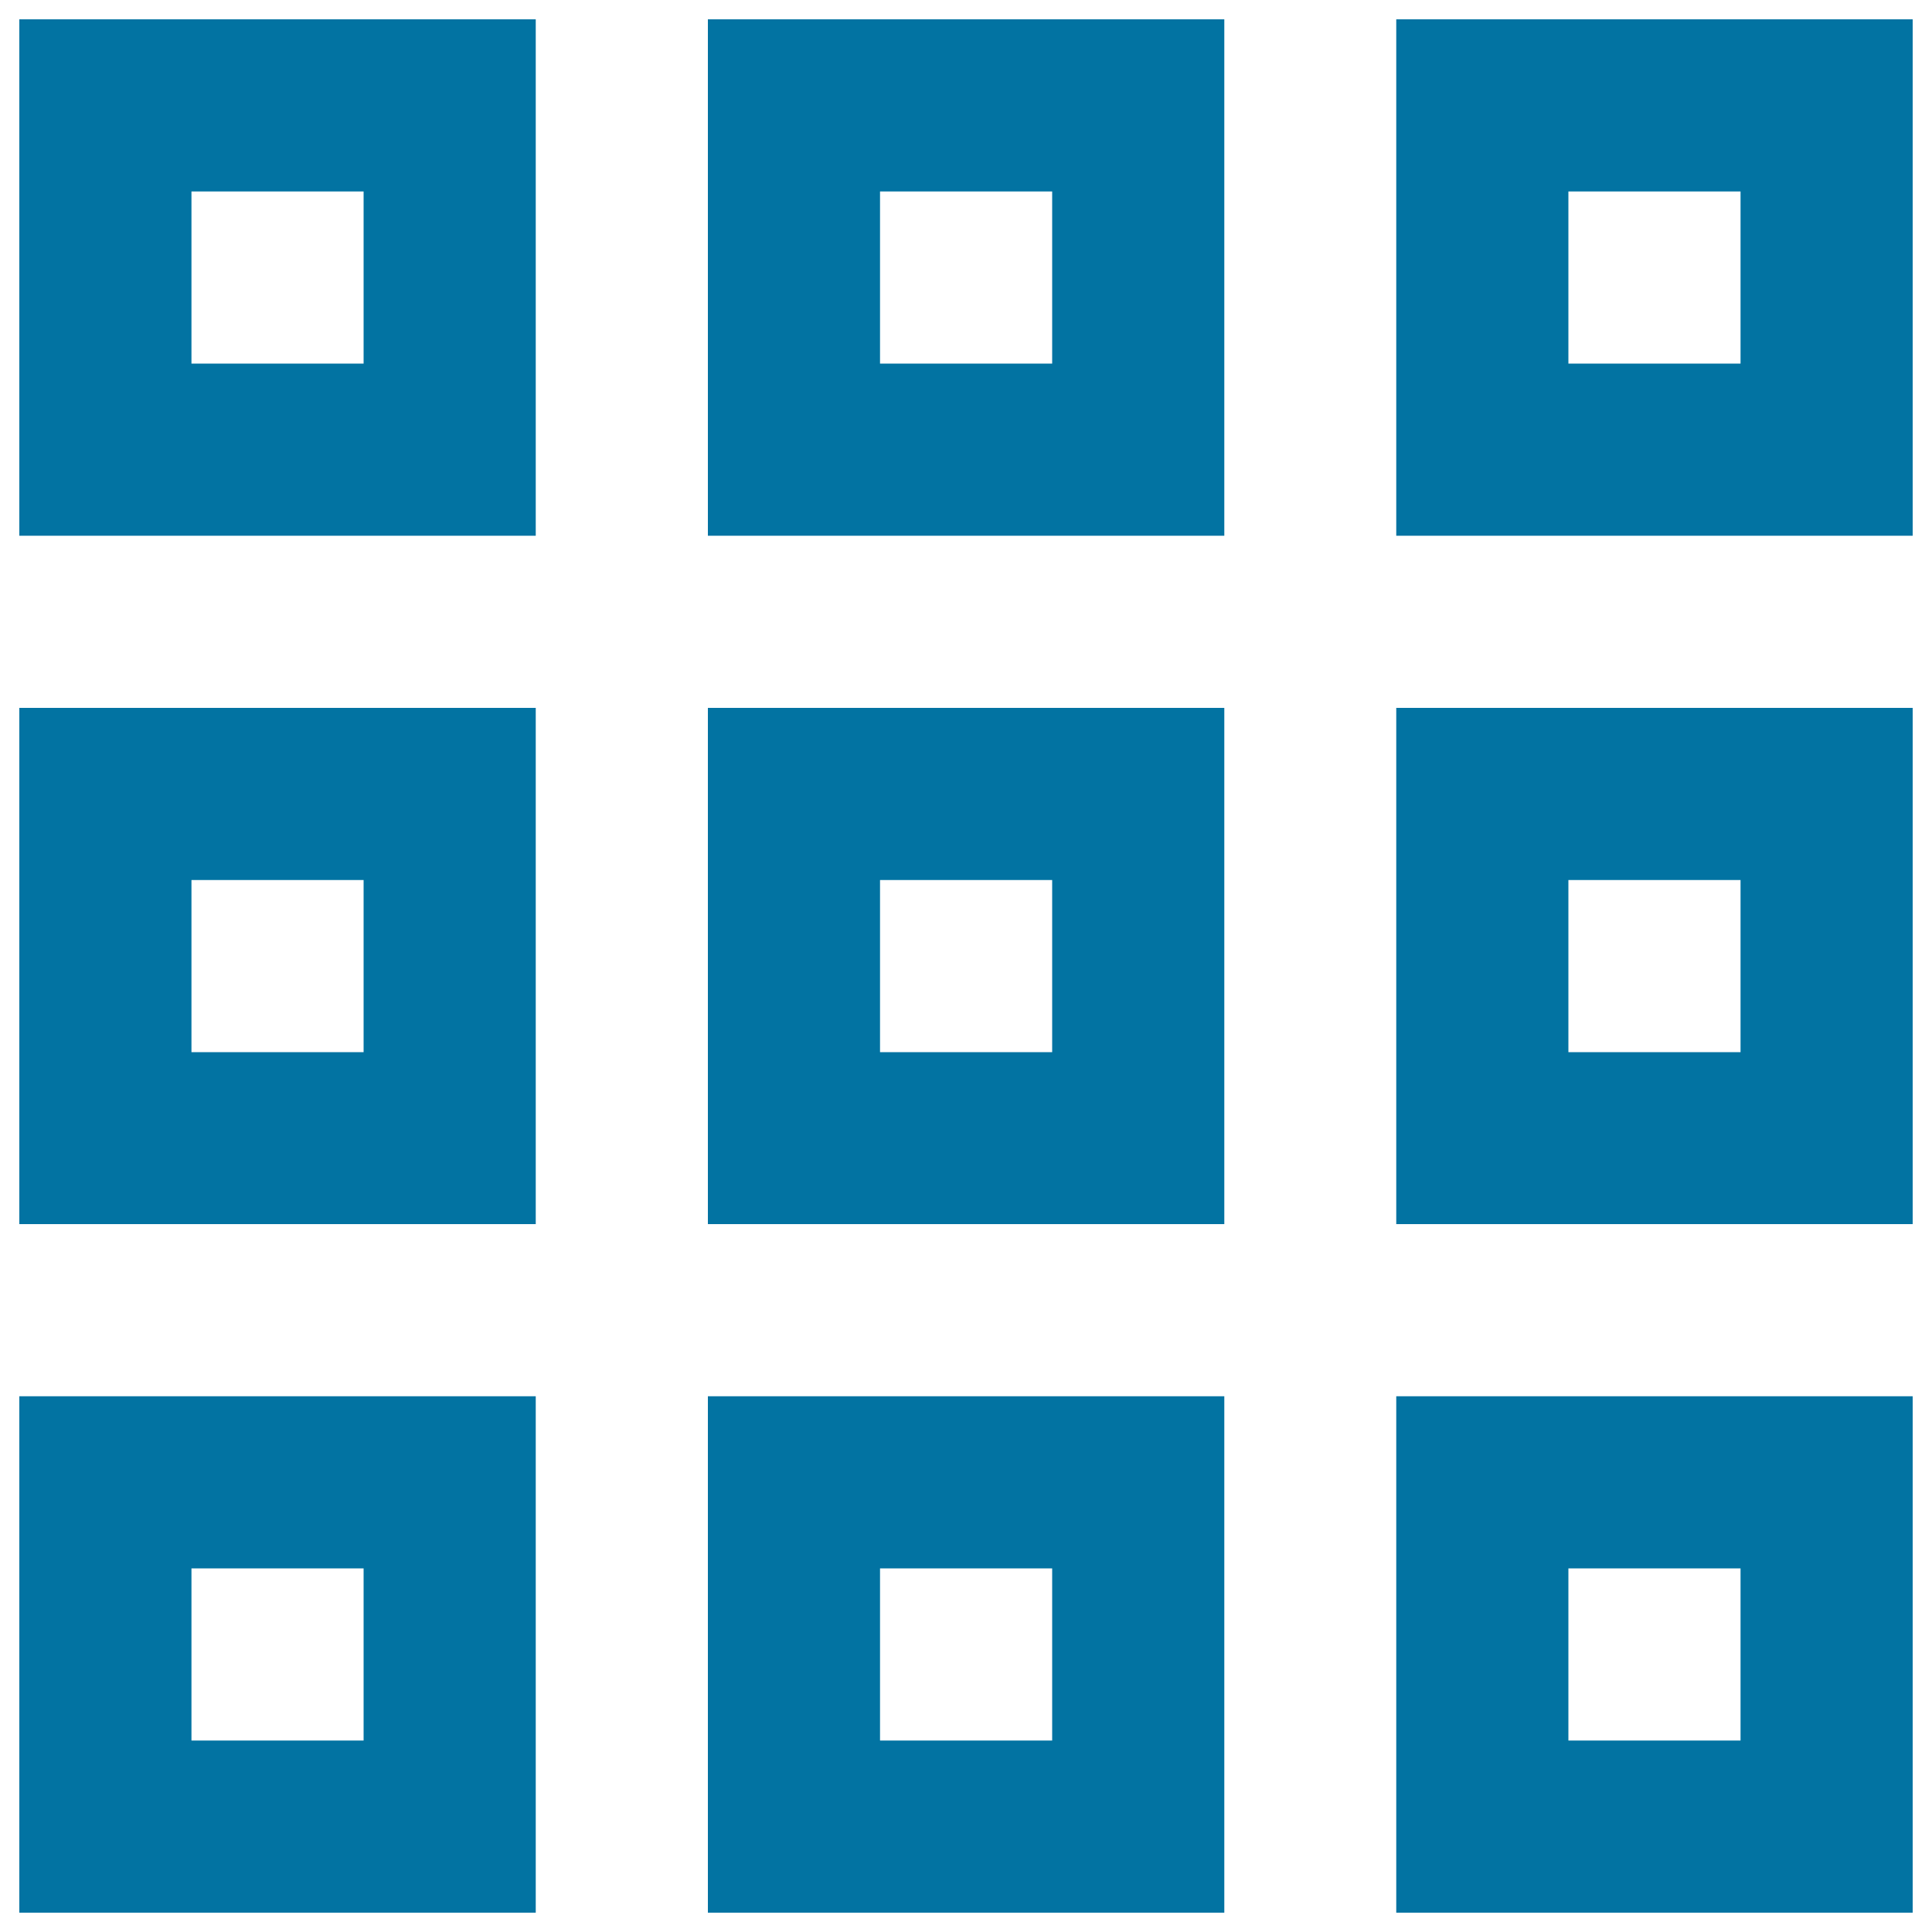
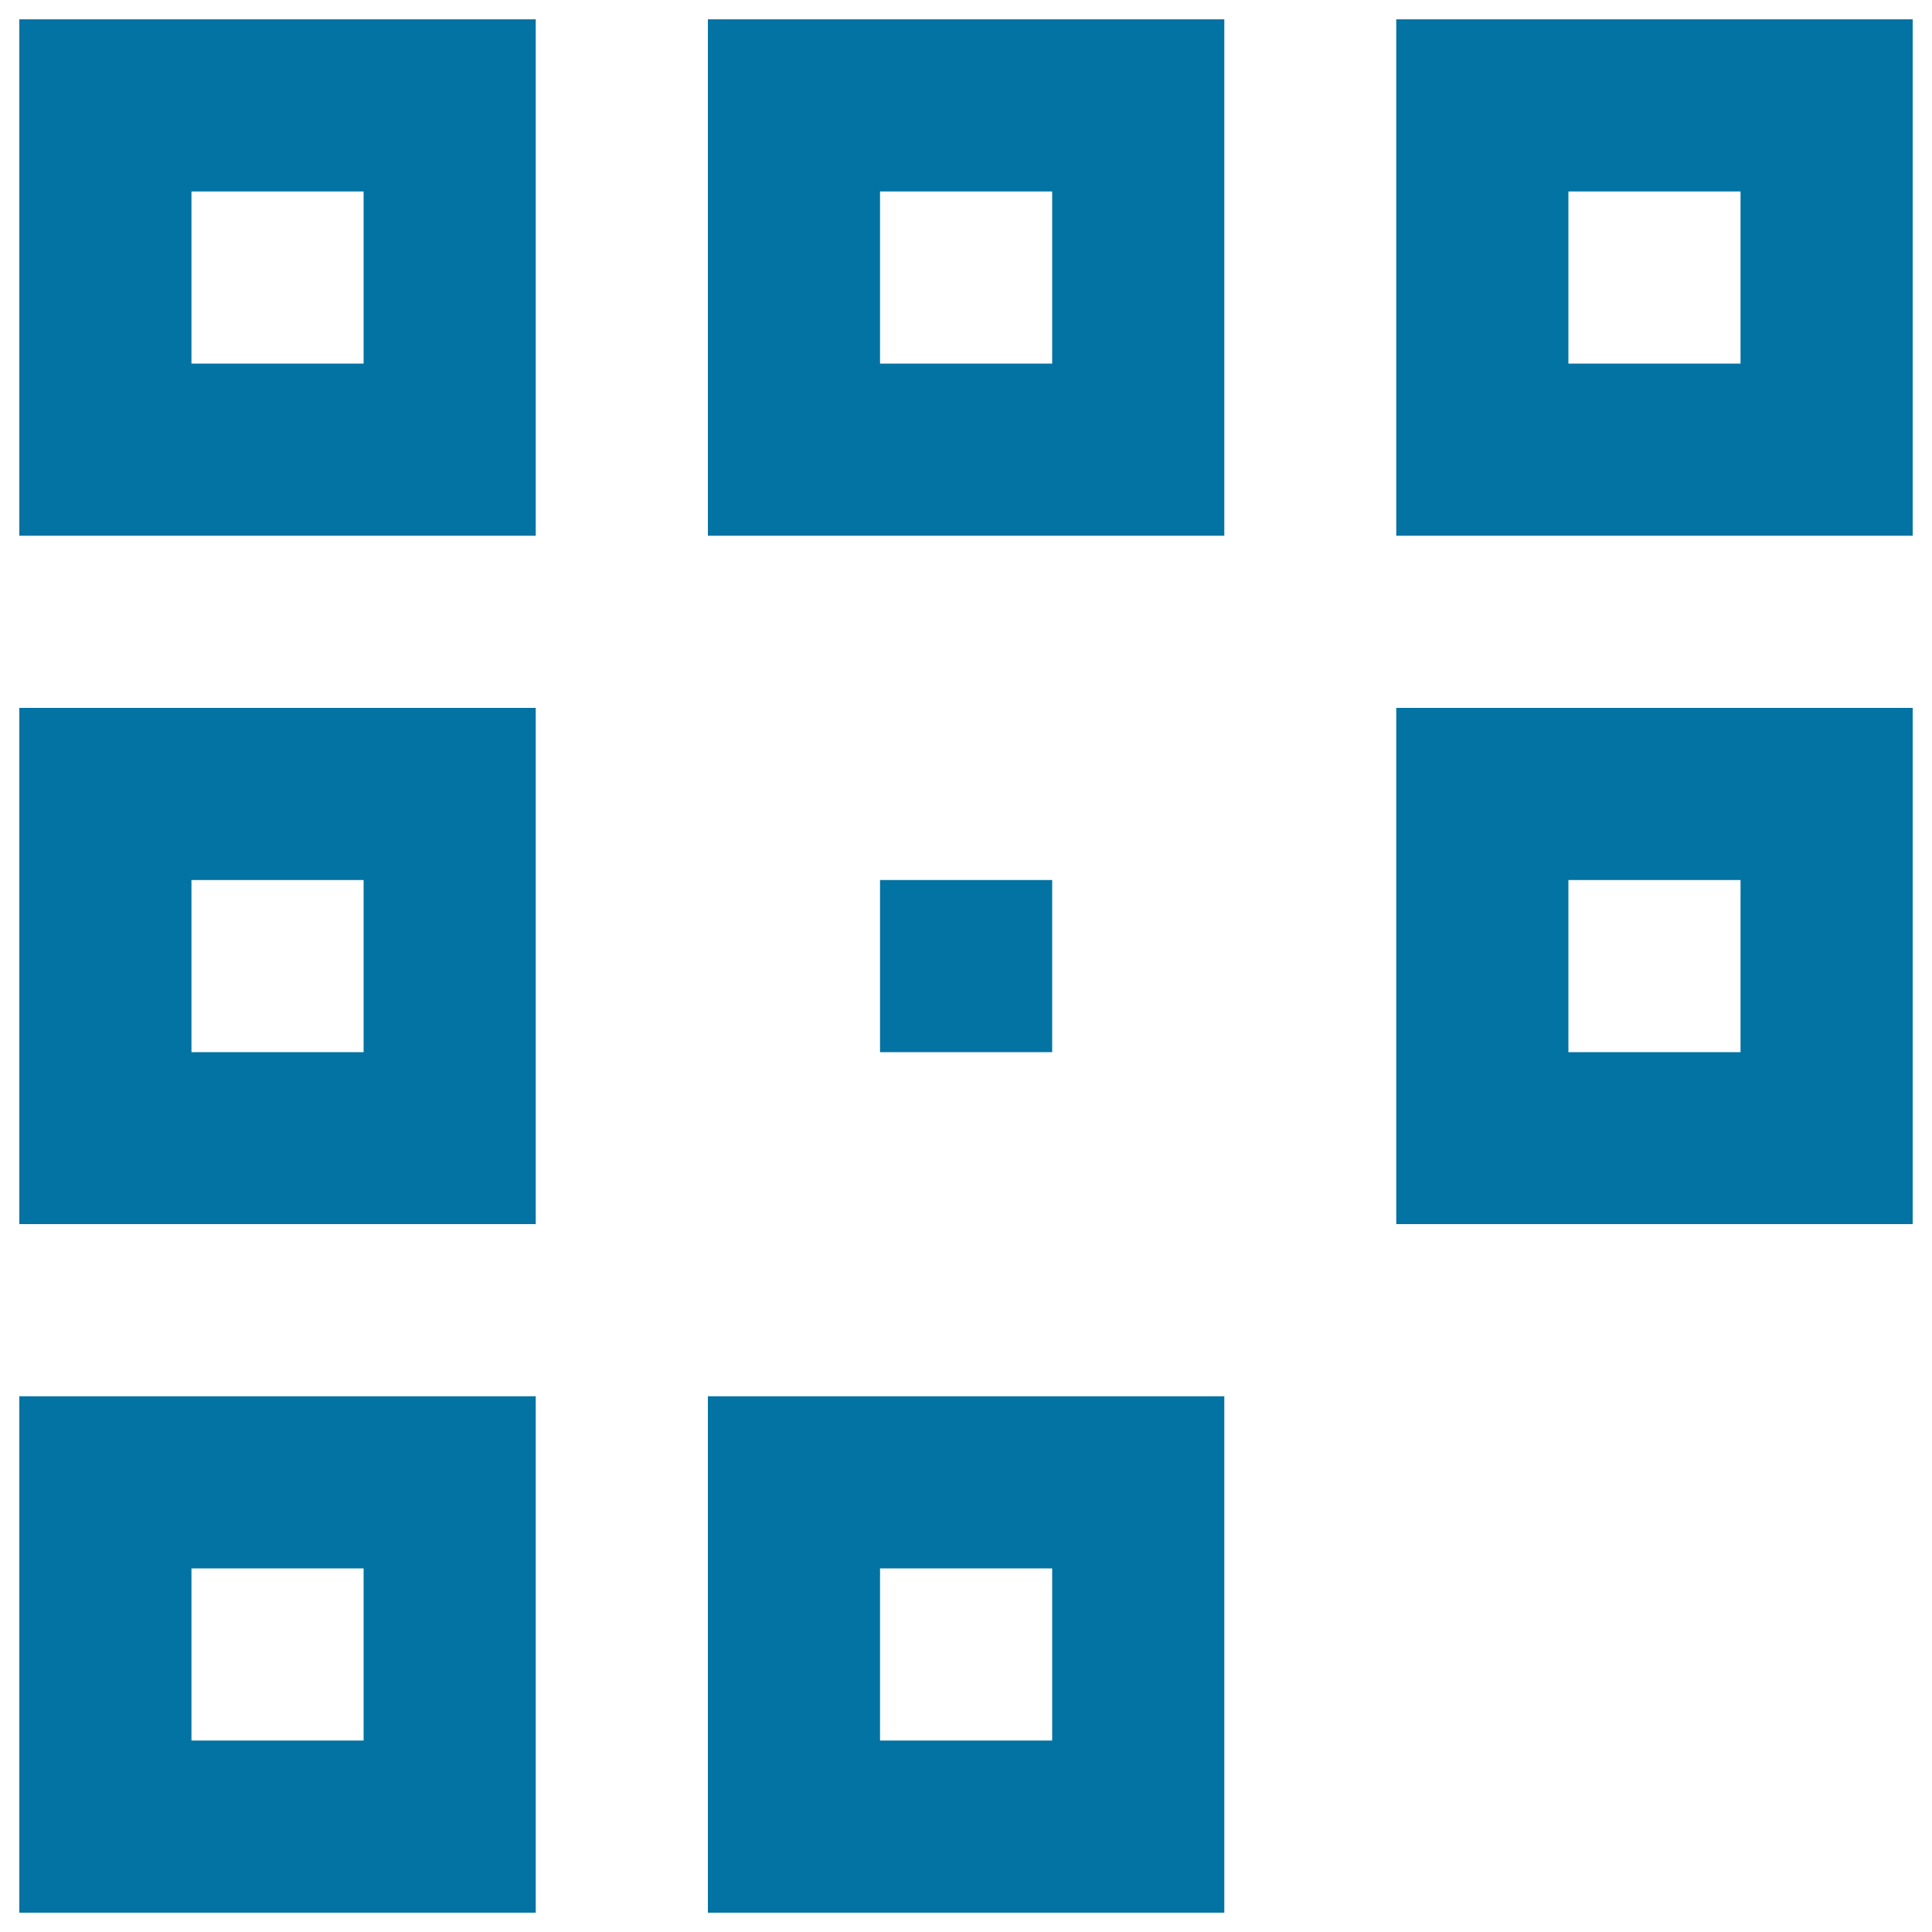
<svg xmlns="http://www.w3.org/2000/svg" viewBox="0 0 1000 1000" style="fill:#0273a2">
  <title>Grid Pixel SVG icon</title>
  <g>
    <g>
      <path d="M10,277.3h267.3V10H10V277.3z M99.1,99.1h89.1v89.1H99.1V99.1z" />
      <path d="M366.4,277.3h267.3V10H366.4V277.3z M455.5,99.1h89.1v89.1h-89.1V99.1z" />
      <path d="M722.7,10v267.3H990V10H722.7z M900.9,188.2h-89.1V99.1h89.1V188.2z" />
      <path d="M10,633.6h267.3V366.4H10V633.6z M99.1,455.5h89.1v89.1H99.1V455.5z" />
-       <path d="M366.4,633.6h267.3V366.4H366.4V633.6z M455.5,455.5h89.1v89.1h-89.1V455.5z" />
+       <path d="M366.4,633.6V366.4H366.4V633.6z M455.5,455.5h89.1v89.1h-89.1V455.5z" />
      <path d="M722.7,633.6H990V366.4H722.7V633.6z M811.8,455.5h89.1v89.1h-89.1V455.5z" />
      <path d="M10,990h267.3V722.7H10V990z M99.1,811.8h89.1v89.1H99.1V811.8z" />
      <path d="M366.4,990h267.3V722.7H366.4V990z M455.5,811.8h89.1v89.1h-89.1V811.8z" />
-       <path d="M722.7,990H990V722.7H722.7V990z M811.8,811.8h89.1v89.1h-89.1V811.8z" />
    </g>
  </g>
</svg>